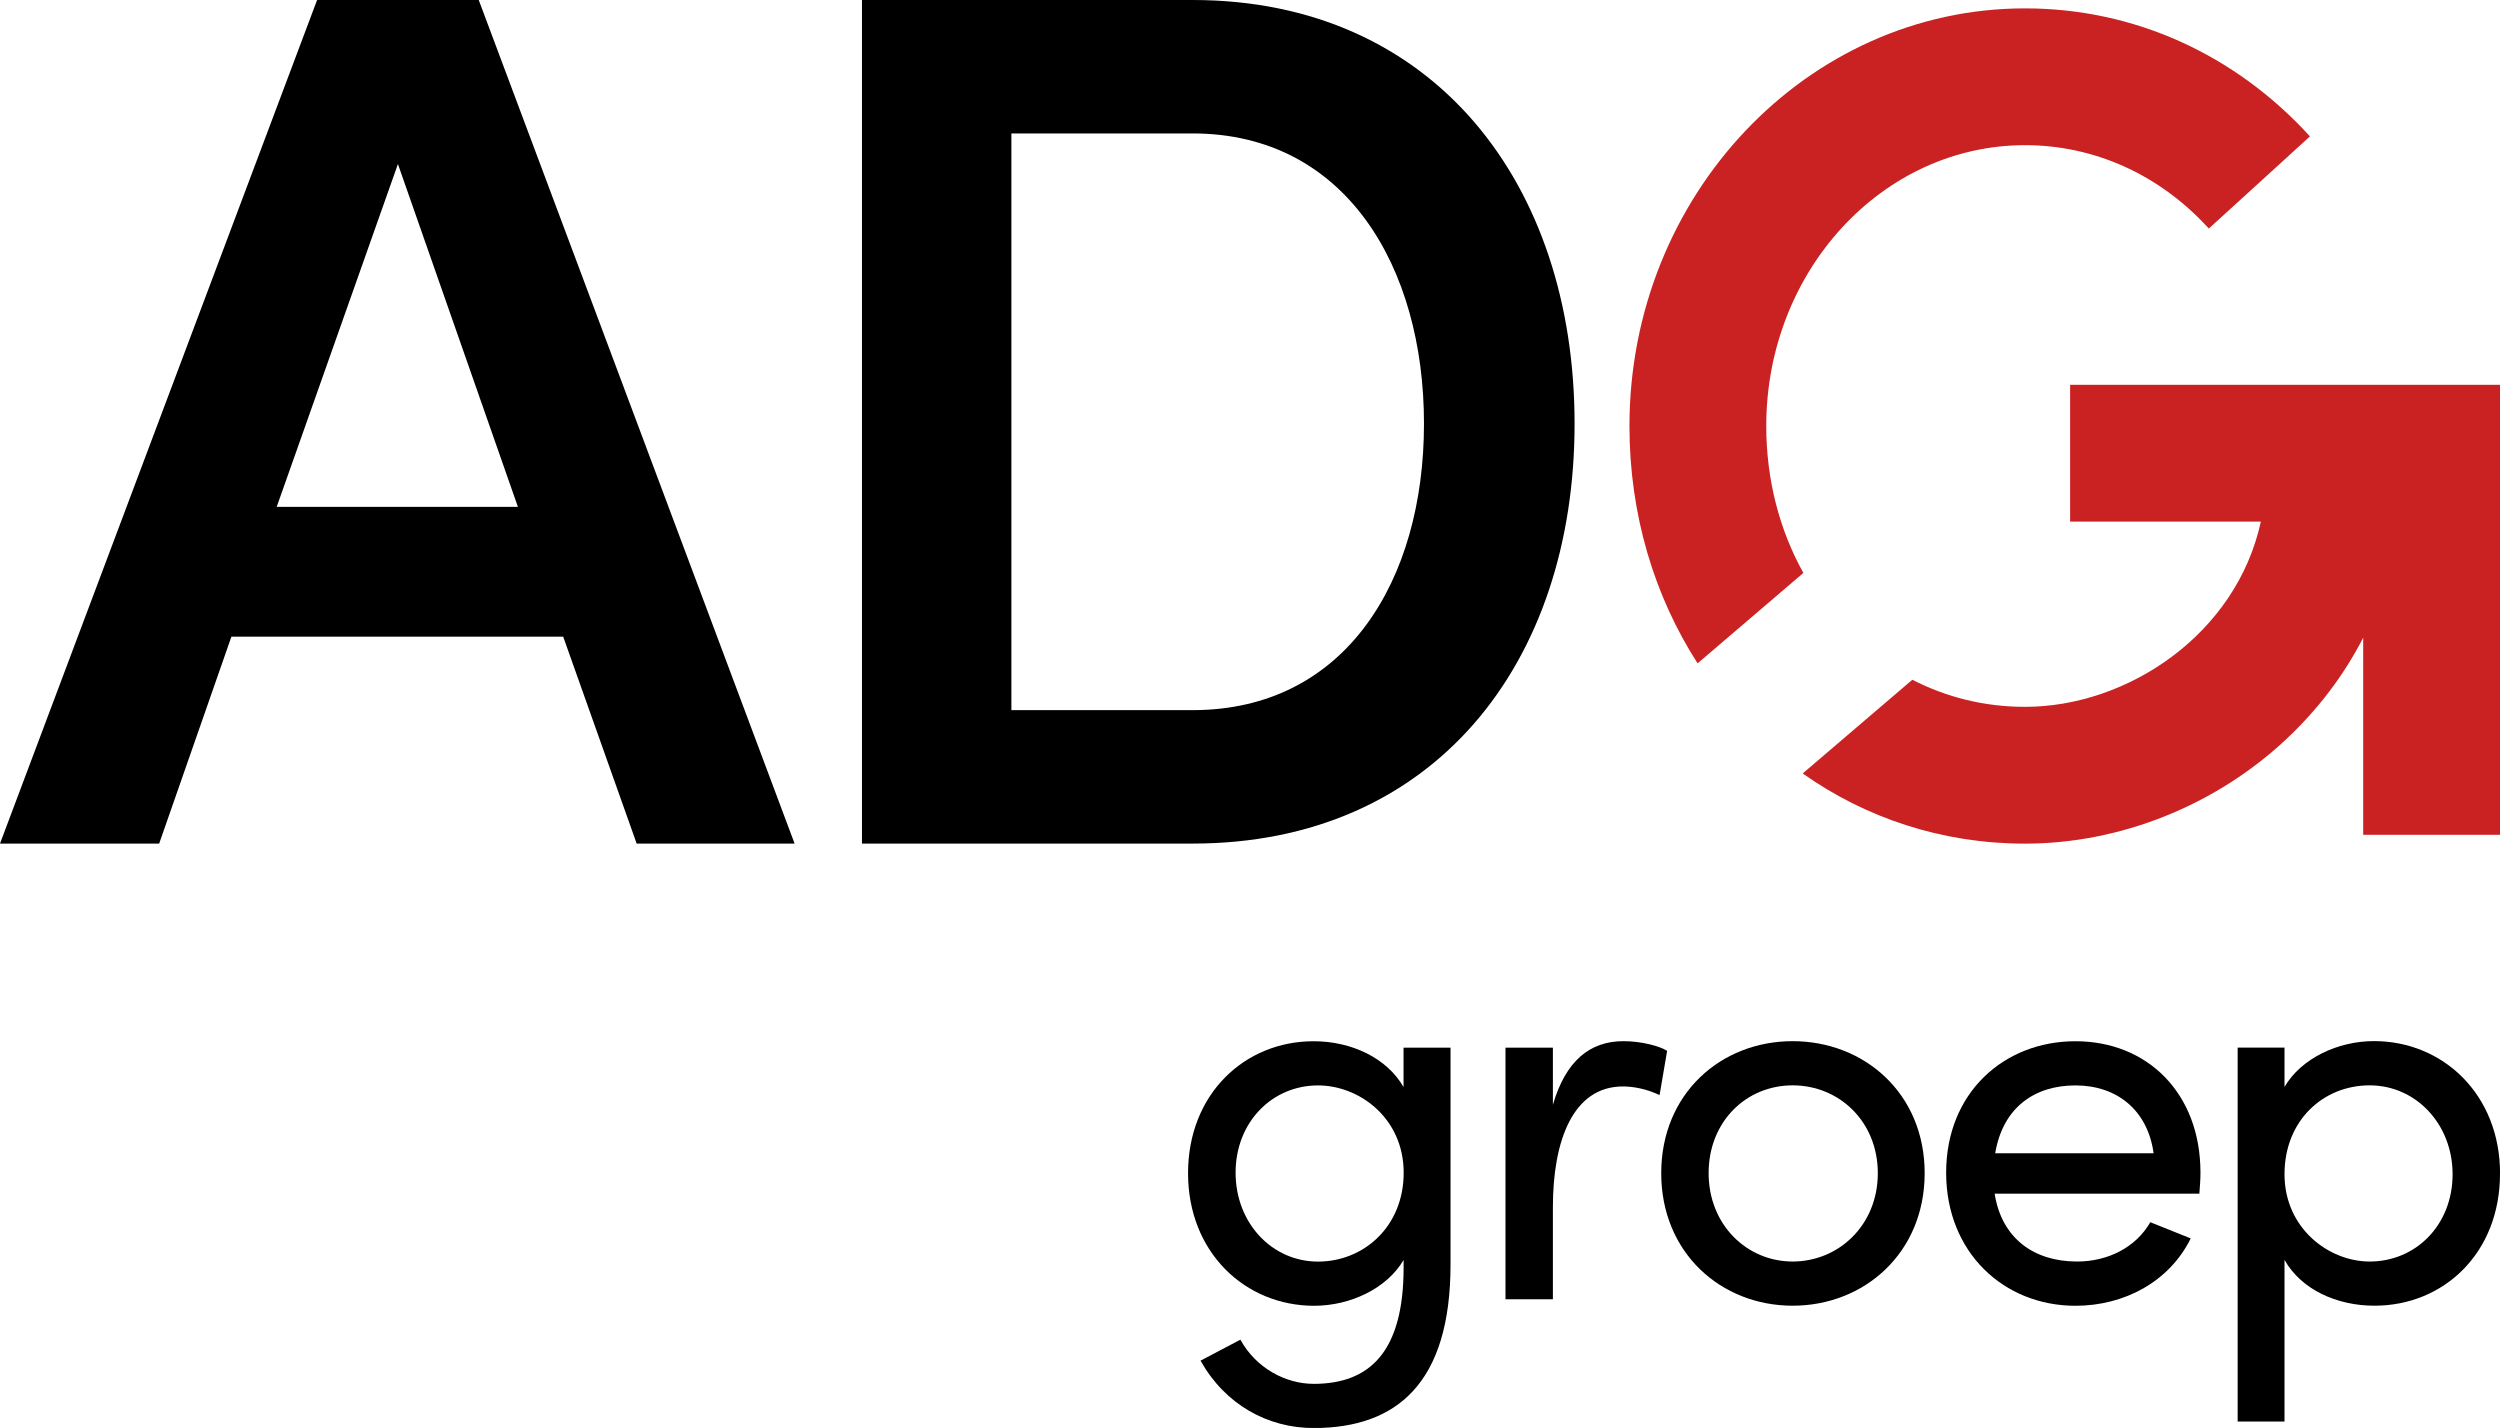
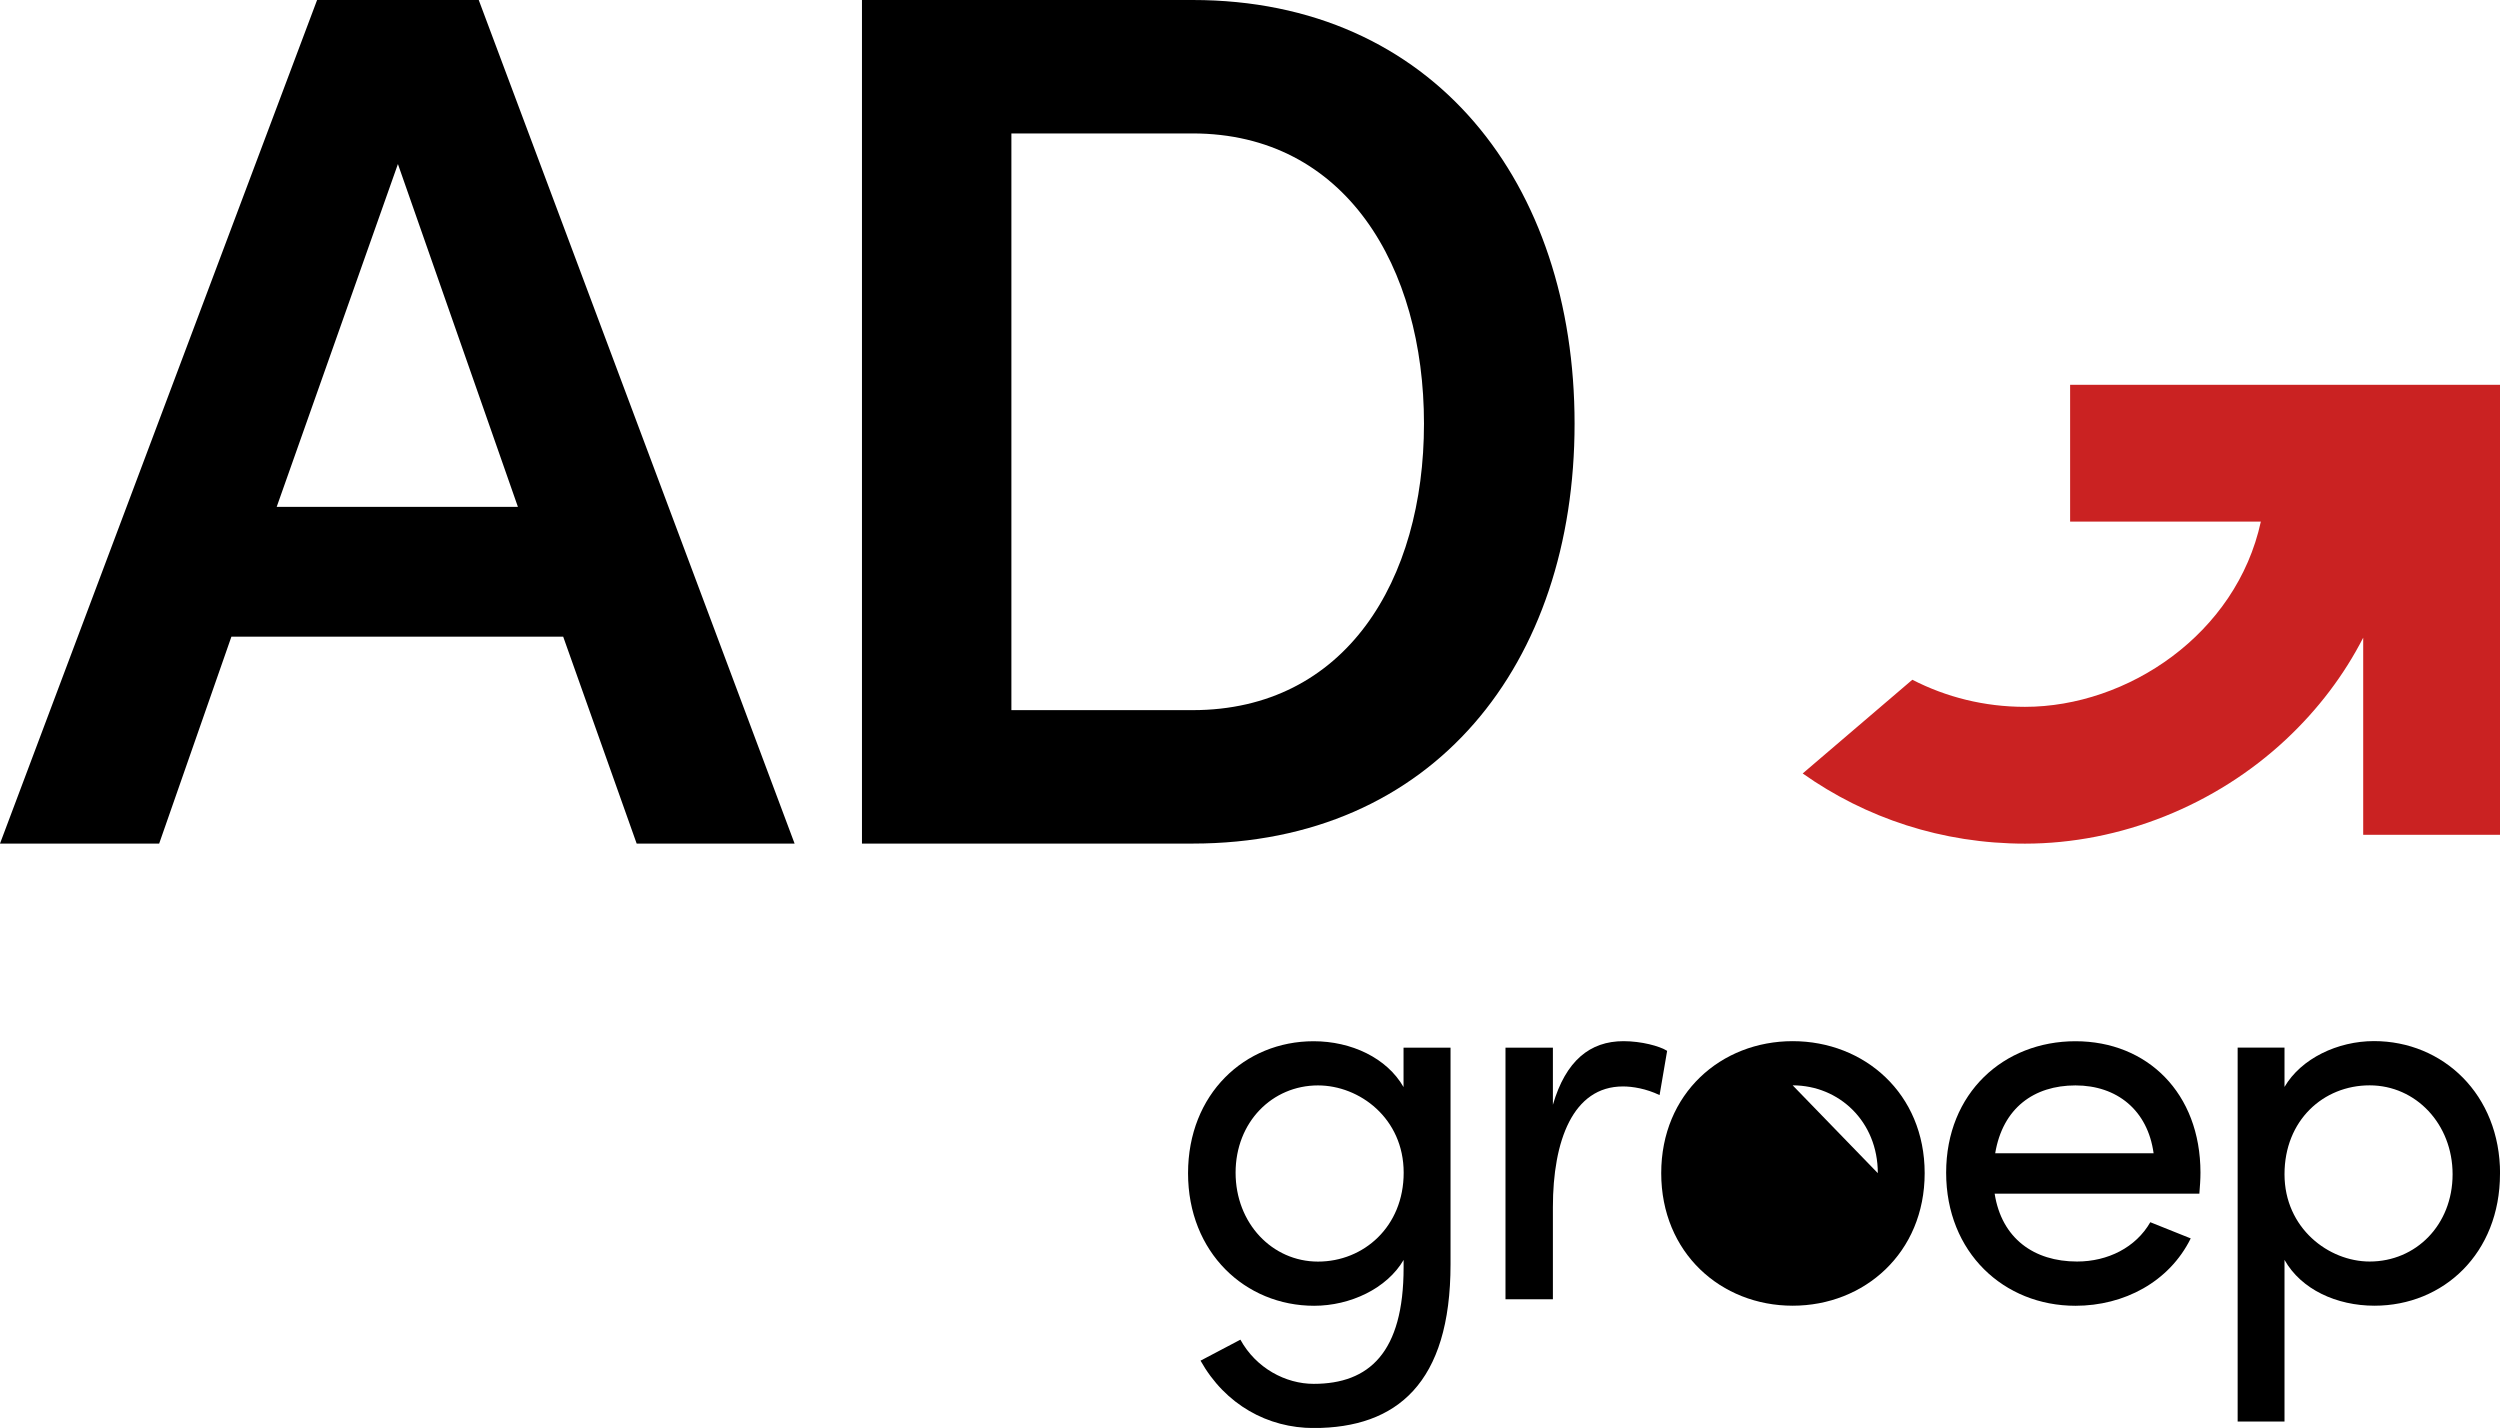
<svg xmlns="http://www.w3.org/2000/svg" id="Layer_2" viewBox="0 0 364.4 208.14">
  <defs>
    <style>.cls-1,.cls-2{stroke-width:0px;}.cls-2{fill:#ca2222;}</style>
  </defs>
  <g id="Layer_1-2">
    <path class="cls-1" d="m92.8,122.96l-10.71-30.16h-48.36l-10.53,30.16H0L46.22,0h23.56l46.04,122.96h-23.02Zm-52.47-49.08h35.16l-17.49-49.97-17.67,49.97Z" />
    <path class="cls-1" d="m173.83,0c35.16,0,55.68,26.77,55.68,61.75s-20.52,61.21-55.68,61.21h-48.19V0h48.19Zm0,103.51c22.31,0,33.73-18.92,33.73-41.76s-11.42-42.3-33.73-42.3h-26.41v84.06h26.41Z" />
    <path class="cls-1" d="m204.6,152.71h6.83v31.57c0,17.35-7.85,23.87-19.95,23.87-6.67,0-12.88-3.38-16.49-9.82l5.81-3.06c2.28,4.16,6.6,6.44,10.68,6.44,8.09,0,13.11-4.56,13.11-16.96v-1.1c-2.43,4.16-7.77,6.68-13.04,6.68-10.05,0-18.38-7.77-18.38-19.32s8.25-19.24,18.3-19.24c5.5,0,10.68,2.43,13.11,6.68v-5.73Zm0,18.22c0-7.93-6.44-12.72-12.49-12.72-6.67,0-12.01,5.34-12.01,12.72s5.34,12.96,12.01,12.96,12.49-5.1,12.49-12.96Z" />
    <path class="cls-1" d="m243,153.18l-1.1,6.44c-1.96-.94-3.93-1.26-5.34-1.26-7.3,0-10.21,7.93-10.21,17.59v13.43h-6.91v-36.67h6.91v8.32c1.88-6.44,5.42-9.27,10.29-9.27,2.59,0,5.26.71,6.36,1.41Z" />
-     <path class="cls-1" d="m242.14,171c0-11.62,8.72-19.24,19.16-19.24s19.24,7.62,19.24,19.24-8.8,19.32-19.24,19.32-19.16-7.7-19.16-19.32Zm31.57,0c0-7.54-5.65-12.8-12.41-12.8s-12.25,5.26-12.25,12.8,5.58,12.88,12.25,12.88,12.41-5.26,12.41-12.88Z" />
+     <path class="cls-1" d="m242.14,171c0-11.62,8.72-19.24,19.16-19.24s19.24,7.62,19.24,19.24-8.8,19.32-19.24,19.32-19.16-7.7-19.16-19.32Zm31.57,0c0-7.54-5.65-12.8-12.41-12.8Z" />
    <path class="cls-1" d="m320.58,173.99h-29.84c1.02,6.52,5.73,9.89,12.01,9.89,4.48,0,8.56-2.04,10.68-5.73l5.89,2.36c-3.14,6.36-9.74,9.82-16.8,9.82-10.44,0-18.85-7.77-18.85-19.4s8.4-19.16,18.85-19.16,18.22,7.54,18.22,19.16c0,1.02-.08,2.04-.16,3.06Zm-6.67-5.89c-.86-6.28-5.34-9.89-11.39-9.89s-10.6,3.3-11.7,9.89h23.09Z" />
    <path class="cls-1" d="m364.4,171.08c0,11.62-8.25,19.24-18.3,19.24-5.5,0-10.68-2.36-13.11-6.68v23.56h-6.83v-54.5h6.83v5.73c2.43-4.16,7.77-6.68,13.04-6.68,10.05,0,18.38,7.77,18.38,19.32Zm-6.91.08c0-7.3-5.34-12.96-12.09-12.96s-12.41,5.1-12.41,12.96,6.44,12.72,12.41,12.72c6.75,0,12.09-5.34,12.09-12.72Z" />
-     <path class="cls-2" d="m336.7,19.88l-8.47,7.72-6.27,5.71c-.06-.07-.12-.13-.18-.19-7.11-7.72-16.56-11.96-26.62-11.96-20.8,0-37.71,18.37-37.71,40.93,0,7.91,1.96,15.22,5.41,21.42l-15.42,13.18c-6.28-9.76-9.93-21.64-9.93-34.6,0-33.56,25.86-60.87,57.65-60.87,15.83,0,30.58,6.63,41.55,18.67Z" />
    <path class="cls-2" d="m364.4,56.09v65.59h-19.94v-28.73c-2.79,5.44-6.56,10.43-11.22,14.8-10.32,9.67-24.21,15.22-38.08,15.22-12.1,0-23.22-3.74-32.4-10.23l15.98-13.66c4.94,2.54,10.5,3.95,16.42,3.95,14.95,0,30.82-10.59,34.38-27h-27.8v-19.94h62.67Z" />
  </g>
</svg>